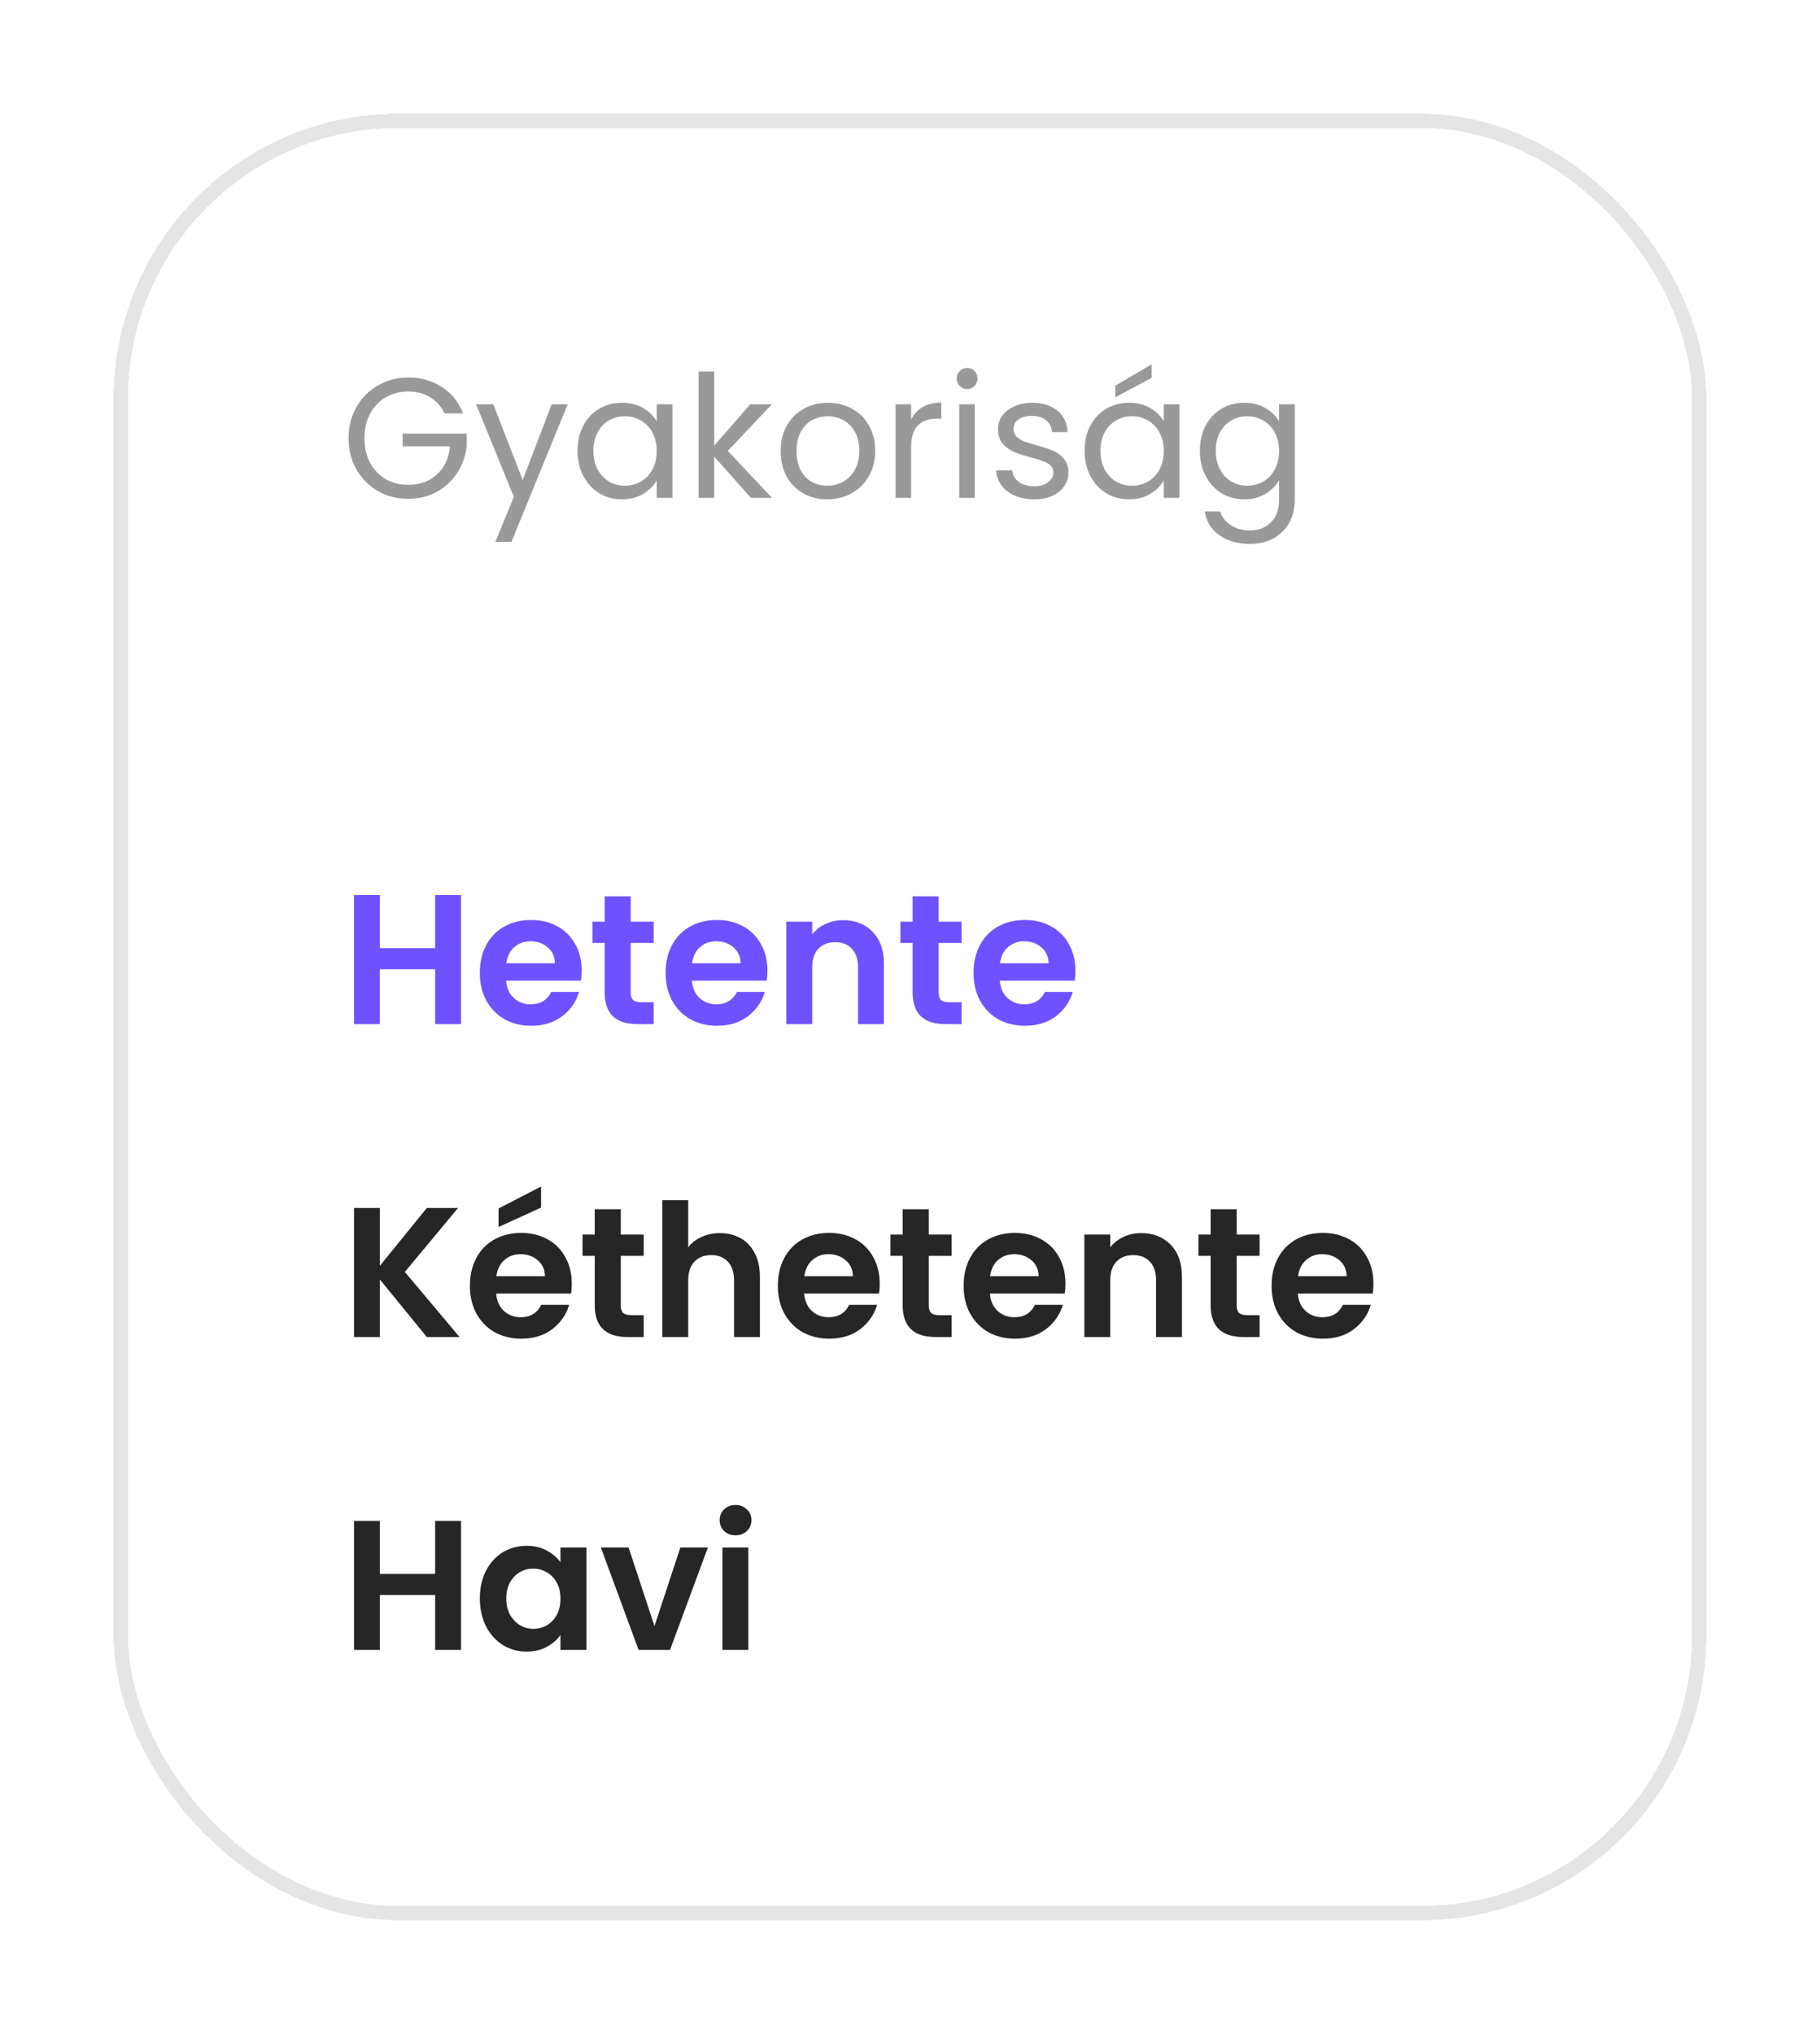
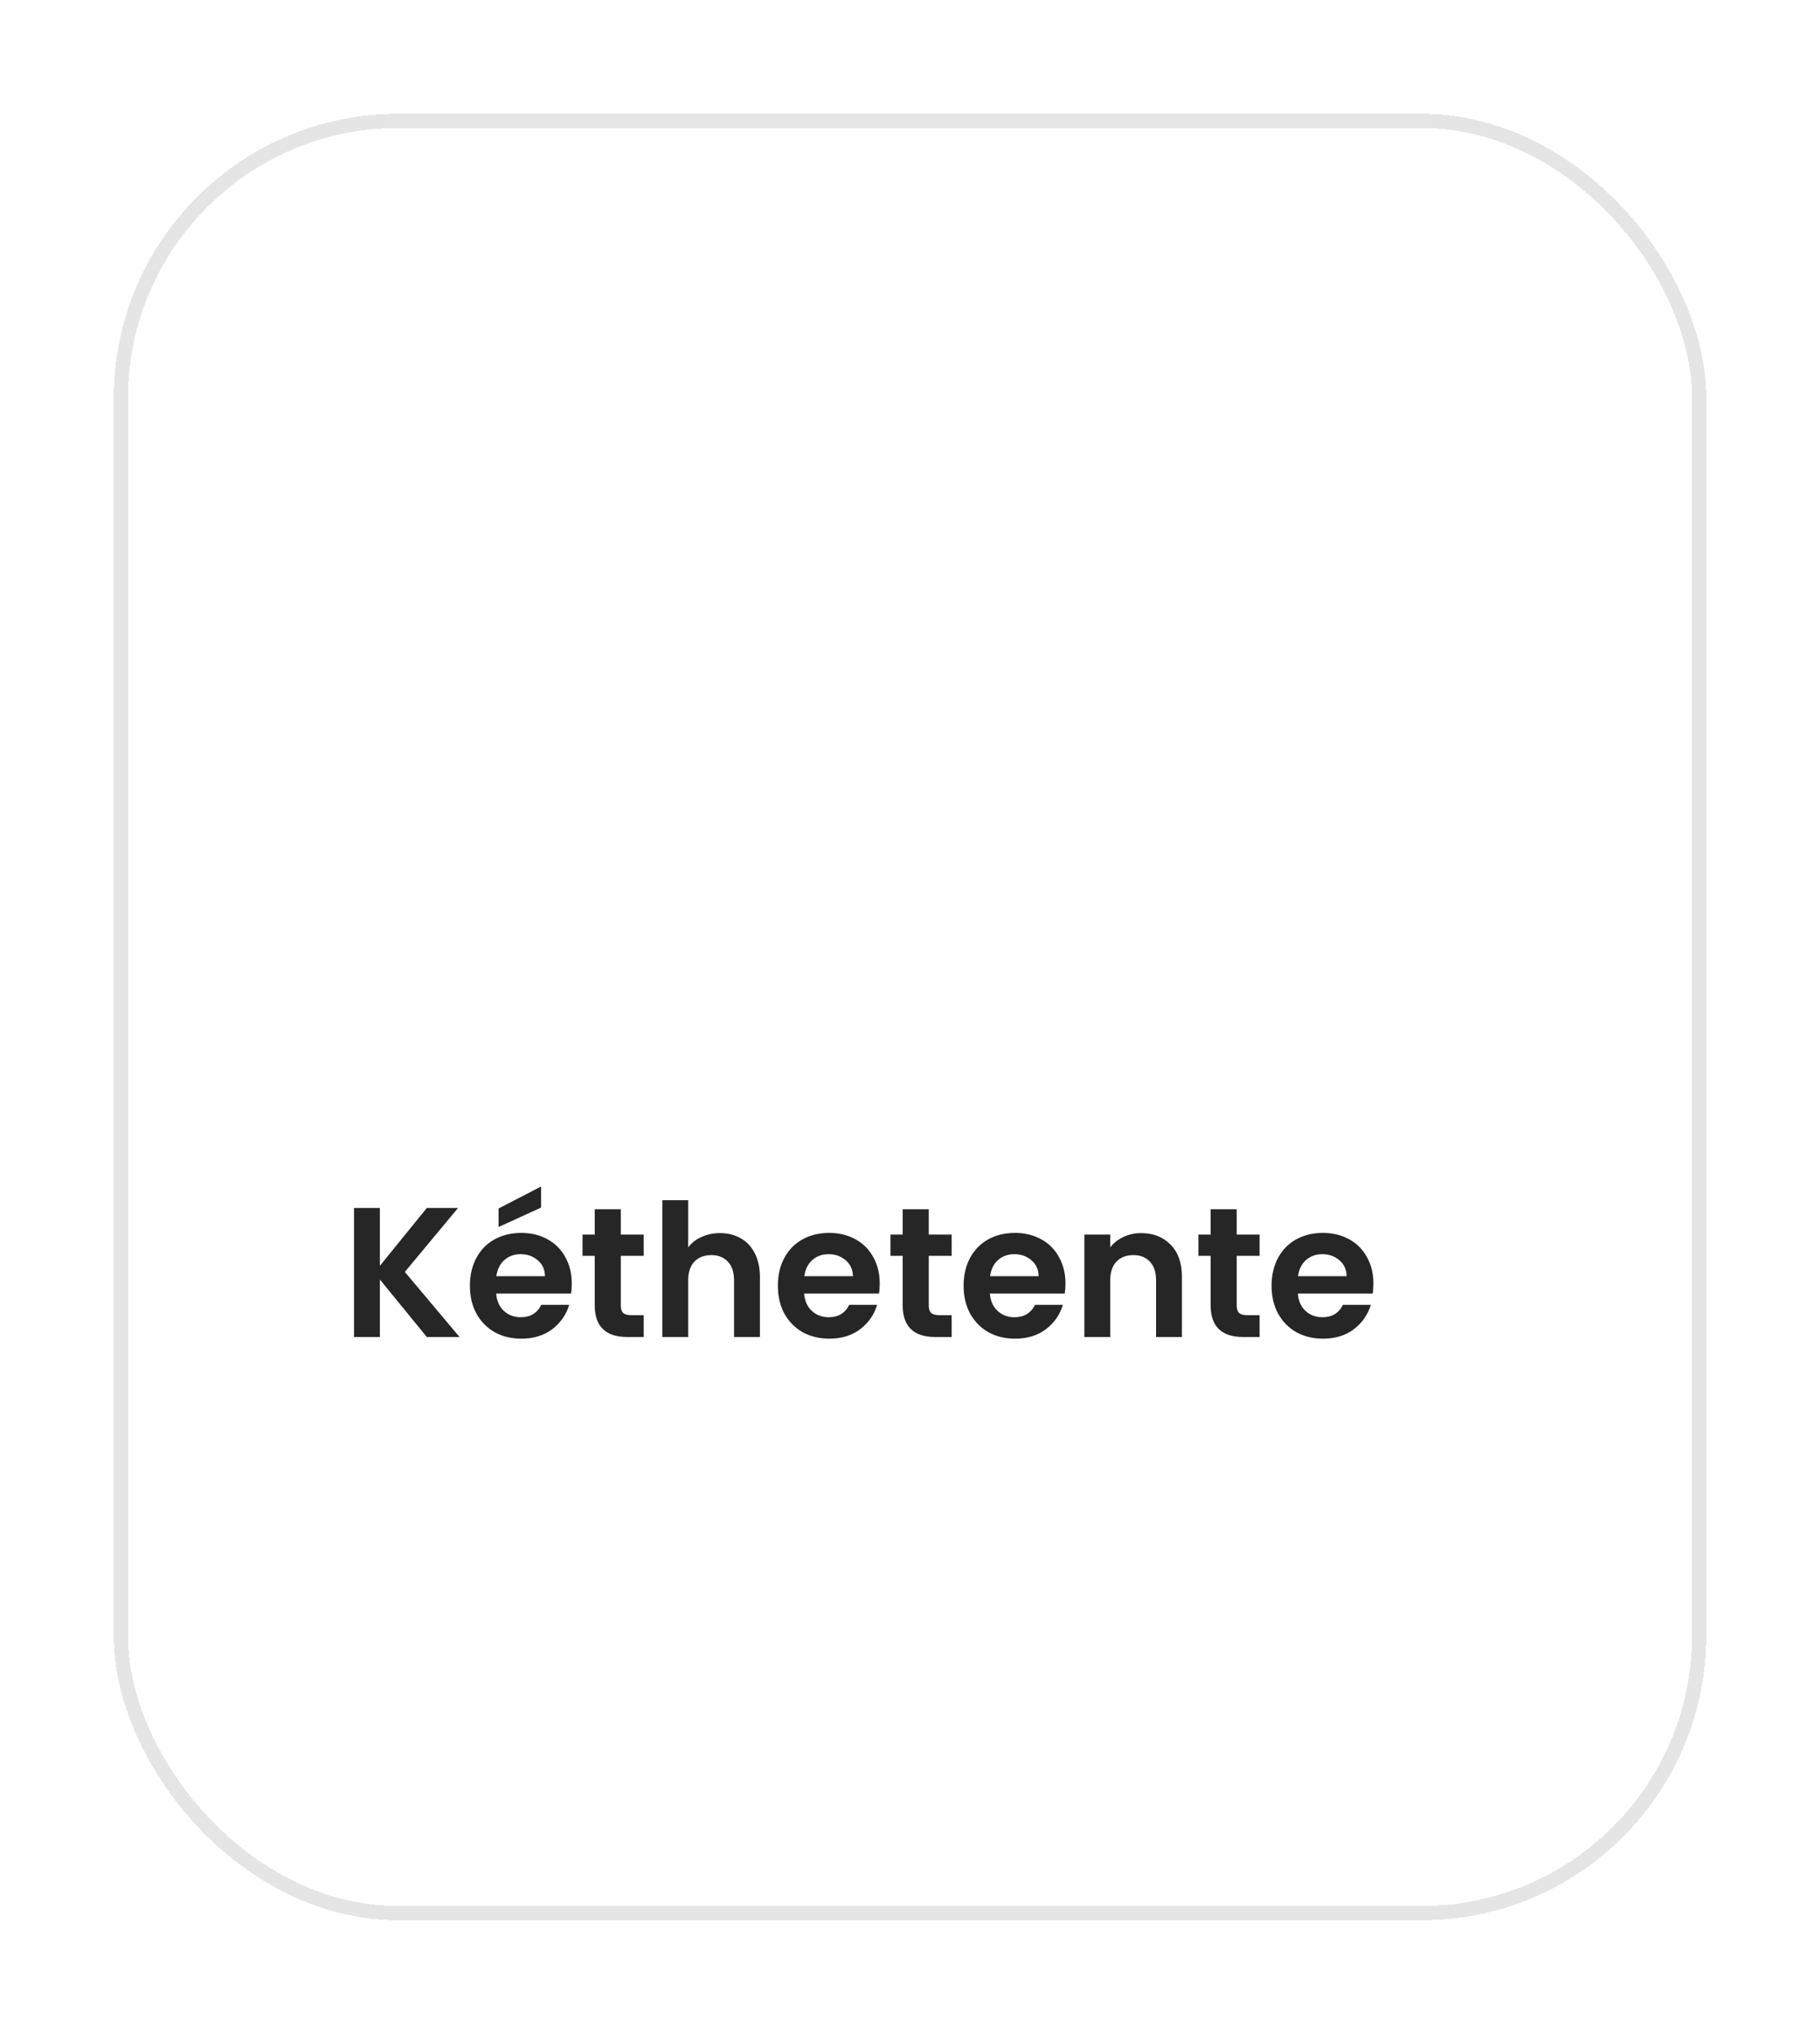
<svg xmlns="http://www.w3.org/2000/svg" width="128" height="143" viewBox="0 0 128 143" fill="none">
  <g filter="url(#filter0_d_7276_32802)">
    <rect x="8" y="4" width="112" height="127" rx="20" fill="white" shape-rendering="crispEdges" />
    <rect x="8.5" y="4.5" width="111" height="126" rx="19.5" stroke="#E6E5E5" shape-rendering="crispEdges" />
-     <path d="M31.26 25.06C31.028 24.572 30.692 24.196 30.252 23.932C29.812 23.66 29.3 23.524 28.716 23.524C28.132 23.524 27.604 23.66 27.132 23.932C26.668 24.196 26.3 24.58 26.028 25.084C25.764 25.58 25.632 26.156 25.632 26.812C25.632 27.468 25.764 28.044 26.028 28.54C26.3 29.036 26.668 29.42 27.132 29.692C27.604 29.956 28.132 30.088 28.716 30.088C29.532 30.088 30.204 29.844 30.732 29.356C31.26 28.868 31.568 28.208 31.656 27.376H28.32V26.488H32.82V27.328C32.756 28.016 32.54 28.648 32.172 29.224C31.804 29.792 31.32 30.244 30.72 30.58C30.12 30.908 29.452 31.072 28.716 31.072C27.94 31.072 27.232 30.892 26.592 30.532C25.952 30.164 25.444 29.656 25.068 29.008C24.7 28.36 24.516 27.628 24.516 26.812C24.516 25.996 24.7 25.264 25.068 24.616C25.444 23.96 25.952 23.452 26.592 23.092C27.232 22.724 27.94 22.54 28.716 22.54C29.604 22.54 30.388 22.76 31.068 23.2C31.756 23.64 32.256 24.26 32.568 25.06H31.26ZM39.928 24.424L35.968 34.096H34.84L36.136 30.928L33.484 24.424H34.696L36.76 29.752L38.8 24.424H39.928ZM40.618 27.688C40.618 27.016 40.754 26.428 41.026 25.924C41.298 25.412 41.67 25.016 42.142 24.736C42.622 24.456 43.154 24.316 43.738 24.316C44.314 24.316 44.814 24.44 45.238 24.688C45.662 24.936 45.978 25.248 46.186 25.624V24.424H47.29V31H46.186V29.776C45.97 30.16 45.646 30.48 45.214 30.736C44.79 30.984 44.294 31.108 43.726 31.108C43.142 31.108 42.614 30.964 42.142 30.676C41.67 30.388 41.298 29.984 41.026 29.464C40.754 28.944 40.618 28.352 40.618 27.688ZM46.186 27.7C46.186 27.204 46.086 26.772 45.886 26.404C45.686 26.036 45.414 25.756 45.07 25.564C44.734 25.364 44.362 25.264 43.954 25.264C43.546 25.264 43.174 25.36 42.838 25.552C42.502 25.744 42.234 26.024 42.034 26.392C41.834 26.76 41.734 27.192 41.734 27.688C41.734 28.192 41.834 28.632 42.034 29.008C42.234 29.376 42.502 29.66 42.838 29.86C43.174 30.052 43.546 30.148 43.954 30.148C44.362 30.148 44.734 30.052 45.07 29.86C45.414 29.66 45.686 29.376 45.886 29.008C46.086 28.632 46.186 28.196 46.186 27.7ZM52.807 31L50.227 28.096V31H49.135V22.12H50.227V27.34L52.759 24.424H54.283L51.187 27.7L54.295 31H52.807ZM58.179 31.108C57.563 31.108 57.003 30.968 56.499 30.688C56.003 30.408 55.611 30.012 55.323 29.5C55.043 28.98 54.903 28.38 54.903 27.7C54.903 27.028 55.047 26.436 55.335 25.924C55.631 25.404 56.031 25.008 56.535 24.736C57.039 24.456 57.603 24.316 58.227 24.316C58.851 24.316 59.415 24.456 59.919 24.736C60.423 25.008 60.819 25.4 61.107 25.912C61.403 26.424 61.551 27.02 61.551 27.7C61.551 28.38 61.399 28.98 61.095 29.5C60.799 30.012 60.395 30.408 59.883 30.688C59.371 30.968 58.803 31.108 58.179 31.108ZM58.179 30.148C58.571 30.148 58.939 30.056 59.283 29.872C59.627 29.688 59.903 29.412 60.111 29.044C60.327 28.676 60.435 28.228 60.435 27.7C60.435 27.172 60.331 26.724 60.123 26.356C59.915 25.988 59.643 25.716 59.307 25.54C58.971 25.356 58.607 25.264 58.215 25.264C57.815 25.264 57.447 25.356 57.111 25.54C56.783 25.716 56.519 25.988 56.319 26.356C56.119 26.724 56.019 27.172 56.019 27.7C56.019 28.236 56.115 28.688 56.307 29.056C56.507 29.424 56.771 29.7 57.099 29.884C57.427 30.06 57.787 30.148 58.179 30.148ZM64.079 25.492C64.27 25.116 64.543 24.824 64.894 24.616C65.254 24.408 65.691 24.304 66.203 24.304V25.432H65.915C64.691 25.432 64.079 26.096 64.079 27.424V31H62.986V24.424H64.079V25.492ZM68.027 23.356C67.819 23.356 67.643 23.284 67.499 23.14C67.355 22.996 67.283 22.82 67.283 22.612C67.283 22.404 67.355 22.228 67.499 22.084C67.643 21.94 67.819 21.868 68.027 21.868C68.227 21.868 68.395 21.94 68.531 22.084C68.675 22.228 68.747 22.404 68.747 22.612C68.747 22.82 68.675 22.996 68.531 23.14C68.395 23.284 68.227 23.356 68.027 23.356ZM68.555 24.424V31H67.463V24.424H68.555ZM72.744 31.108C72.24 31.108 71.788 31.024 71.388 30.856C70.988 30.68 70.672 30.44 70.44 30.136C70.208 29.824 70.08 29.468 70.056 29.068H71.184C71.216 29.396 71.368 29.664 71.64 29.872C71.92 30.08 72.284 30.184 72.732 30.184C73.148 30.184 73.476 30.092 73.716 29.908C73.956 29.724 74.076 29.492 74.076 29.212C74.076 28.924 73.948 28.712 73.692 28.576C73.436 28.432 73.04 28.292 72.504 28.156C72.016 28.028 71.616 27.9 71.304 27.772C71 27.636 70.736 27.44 70.512 27.184C70.296 26.92 70.188 26.576 70.188 26.152C70.188 25.816 70.288 25.508 70.488 25.228C70.688 24.948 70.972 24.728 71.34 24.568C71.708 24.4 72.128 24.316 72.6 24.316C73.328 24.316 73.916 24.5 74.364 24.868C74.812 25.236 75.052 25.74 75.084 26.38H73.992C73.968 26.036 73.828 25.76 73.572 25.552C73.324 25.344 72.988 25.24 72.564 25.24C72.172 25.24 71.86 25.324 71.628 25.492C71.396 25.66 71.28 25.88 71.28 26.152C71.28 26.368 71.348 26.548 71.484 26.692C71.628 26.828 71.804 26.94 72.012 27.028C72.228 27.108 72.524 27.2 72.9 27.304C73.372 27.432 73.756 27.56 74.052 27.688C74.348 27.808 74.6 27.992 74.808 28.24C75.024 28.488 75.136 28.812 75.144 29.212C75.144 29.572 75.044 29.896 74.844 30.184C74.644 30.472 74.36 30.7 73.992 30.868C73.632 31.028 73.216 31.108 72.744 31.108ZM76.278 27.688C76.278 27.016 76.414 26.428 76.686 25.924C76.958 25.412 77.33 25.016 77.802 24.736C78.282 24.456 78.814 24.316 79.398 24.316C79.974 24.316 80.474 24.44 80.898 24.688C81.322 24.936 81.638 25.248 81.846 25.624V24.424H82.95V31H81.846V29.776C81.63 30.16 81.306 30.48 80.874 30.736C80.45 30.984 79.954 31.108 79.386 31.108C78.802 31.108 78.274 30.964 77.802 30.676C77.33 30.388 76.958 29.984 76.686 29.464C76.414 28.944 76.278 28.352 76.278 27.688ZM81.846 27.7C81.846 27.204 81.746 26.772 81.546 26.404C81.346 26.036 81.074 25.756 80.73 25.564C80.394 25.364 80.022 25.264 79.614 25.264C79.206 25.264 78.834 25.36 78.498 25.552C78.162 25.744 77.894 26.024 77.694 26.392C77.494 26.76 77.394 27.192 77.394 27.688C77.394 28.192 77.494 28.632 77.694 29.008C77.894 29.376 78.162 29.66 78.498 29.86C78.834 30.052 79.206 30.148 79.614 30.148C80.022 30.148 80.394 30.052 80.73 29.86C81.074 29.66 81.346 29.376 81.546 29.008C81.746 28.632 81.846 28.196 81.846 27.7ZM80.994 22.564L78.438 23.932V23.116L80.994 21.616V22.564ZM87.507 24.316C88.075 24.316 88.571 24.44 88.995 24.688C89.427 24.936 89.747 25.248 89.955 25.624V24.424H91.059V31.144C91.059 31.744 90.931 32.276 90.675 32.74C90.419 33.212 90.051 33.58 89.571 33.844C89.099 34.108 88.547 34.24 87.915 34.24C87.051 34.24 86.331 34.036 85.755 33.628C85.179 33.22 84.839 32.664 84.735 31.96H85.815C85.935 32.36 86.183 32.68 86.559 32.92C86.935 33.168 87.387 33.292 87.915 33.292C88.515 33.292 89.003 33.104 89.379 32.728C89.763 32.352 89.955 31.824 89.955 31.144V29.764C89.739 30.148 89.419 30.468 88.995 30.724C88.571 30.98 88.075 31.108 87.507 31.108C86.923 31.108 86.391 30.964 85.911 30.676C85.439 30.388 85.067 29.984 84.795 29.464C84.523 28.944 84.387 28.352 84.387 27.688C84.387 27.016 84.523 26.428 84.795 25.924C85.067 25.412 85.439 25.016 85.911 24.736C86.391 24.456 86.923 24.316 87.507 24.316ZM89.955 27.7C89.955 27.204 89.855 26.772 89.655 26.404C89.455 26.036 89.183 25.756 88.839 25.564C88.503 25.364 88.131 25.264 87.723 25.264C87.315 25.264 86.943 25.36 86.607 25.552C86.271 25.744 86.003 26.024 85.803 26.392C85.603 26.76 85.503 27.192 85.503 27.688C85.503 28.192 85.603 28.632 85.803 29.008C86.003 29.376 86.271 29.66 86.607 29.86C86.943 30.052 87.315 30.148 87.723 30.148C88.131 30.148 88.503 30.052 88.839 29.86C89.183 29.66 89.455 29.376 89.655 29.008C89.855 28.632 89.955 28.196 89.955 27.7Z" fill="#999999" />
-     <path d="M32.424 58.926V68H30.604V64.139H26.717V68H24.897V58.926H26.717V62.657H30.604V58.926H32.424ZM40.91 64.243C40.91 64.503 40.893 64.737 40.858 64.945H35.593C35.637 65.465 35.819 65.872 36.139 66.167C36.46 66.462 36.854 66.609 37.322 66.609C37.998 66.609 38.479 66.319 38.765 65.738H40.728C40.52 66.431 40.122 67.003 39.532 67.454C38.943 67.896 38.219 68.117 37.361 68.117C36.668 68.117 36.044 67.965 35.489 67.662C34.943 67.35 34.514 66.912 34.202 66.349C33.899 65.786 33.747 65.136 33.747 64.399C33.747 63.654 33.899 62.999 34.202 62.436C34.506 61.873 34.93 61.439 35.476 61.136C36.022 60.833 36.651 60.681 37.361 60.681C38.046 60.681 38.657 60.828 39.194 61.123C39.74 61.418 40.161 61.838 40.455 62.384C40.759 62.921 40.91 63.541 40.91 64.243ZM39.025 63.723C39.017 63.255 38.848 62.882 38.518 62.605C38.189 62.319 37.786 62.176 37.309 62.176C36.859 62.176 36.477 62.315 36.165 62.592C35.862 62.861 35.676 63.238 35.606 63.723H39.025ZM44.358 62.293V65.777C44.358 66.02 44.414 66.197 44.527 66.31C44.648 66.414 44.847 66.466 45.125 66.466H45.97V68H44.826C43.292 68 42.525 67.255 42.525 65.764V62.293H41.667V60.798H42.525V59.017H44.358V60.798H45.97V62.293H44.358ZM53.974 64.243C53.974 64.503 53.956 64.737 53.922 64.945H48.657C48.7 65.465 48.882 65.872 49.203 66.167C49.523 66.462 49.918 66.609 50.386 66.609C51.062 66.609 51.543 66.319 51.829 65.738H53.792C53.584 66.431 53.185 67.003 52.596 67.454C52.007 67.896 51.283 68.117 50.425 68.117C49.731 68.117 49.108 67.965 48.553 67.662C48.007 67.35 47.578 66.912 47.266 66.349C46.962 65.786 46.811 65.136 46.811 64.399C46.811 63.654 46.962 62.999 47.266 62.436C47.569 61.873 47.994 61.439 48.54 61.136C49.086 60.833 49.714 60.681 50.425 60.681C51.109 60.681 51.721 60.828 52.258 61.123C52.804 61.418 53.224 61.838 53.519 62.384C53.822 62.921 53.974 63.541 53.974 64.243ZM52.089 63.723C52.08 63.255 51.911 62.882 51.582 62.605C51.252 62.319 50.849 62.176 50.373 62.176C49.922 62.176 49.541 62.315 49.229 62.592C48.925 62.861 48.739 63.238 48.67 63.723H52.089ZM59.293 60.694C60.151 60.694 60.845 60.967 61.373 61.513C61.902 62.05 62.166 62.804 62.166 63.775V68H60.346V64.022C60.346 63.45 60.203 63.012 59.917 62.709C59.631 62.397 59.241 62.241 58.747 62.241C58.245 62.241 57.846 62.397 57.551 62.709C57.265 63.012 57.122 63.45 57.122 64.022V68H55.302V60.798H57.122V61.695C57.365 61.383 57.673 61.14 58.045 60.967C58.427 60.785 58.843 60.694 59.293 60.694ZM66.016 62.293V65.777C66.016 66.02 66.072 66.197 66.185 66.31C66.306 66.414 66.506 66.466 66.783 66.466H67.628V68H66.484C64.95 68 64.183 67.255 64.183 65.764V62.293H63.325V60.798H64.183V59.017H66.016V60.798H67.628V62.293H66.016ZM75.632 64.243C75.632 64.503 75.615 64.737 75.58 64.945H70.315C70.358 65.465 70.54 65.872 70.861 66.167C71.182 66.462 71.576 66.609 72.044 66.609C72.72 66.609 73.201 66.319 73.487 65.738H75.45C75.242 66.431 74.843 67.003 74.254 67.454C73.665 67.896 72.941 68.117 72.083 68.117C71.39 68.117 70.766 67.965 70.211 67.662C69.665 67.35 69.236 66.912 68.924 66.349C68.621 65.786 68.469 65.136 68.469 64.399C68.469 63.654 68.621 62.999 68.924 62.436C69.227 61.873 69.652 61.439 70.198 61.136C70.744 60.833 71.372 60.681 72.083 60.681C72.768 60.681 73.379 60.828 73.916 61.123C74.462 61.418 74.882 61.838 75.177 62.384C75.48 62.921 75.632 63.541 75.632 64.243ZM73.747 63.723C73.738 63.255 73.569 62.882 73.24 62.605C72.911 62.319 72.508 62.176 72.031 62.176C71.58 62.176 71.199 62.315 70.887 62.592C70.584 62.861 70.397 63.238 70.328 63.723H73.747Z" fill="#6E52FF" />
    <path d="M30.019 90L26.717 85.957V90H24.897V80.926H26.717V84.995L30.019 80.926H32.216L28.472 85.424L32.32 90H30.019ZM40.212 86.243C40.212 86.503 40.195 86.737 40.16 86.945H34.895C34.938 87.465 35.12 87.872 35.441 88.167C35.762 88.462 36.156 88.609 36.624 88.609C37.3 88.609 37.781 88.319 38.067 87.738H40.03C39.822 88.431 39.423 89.003 38.834 89.454C38.245 89.896 37.521 90.117 36.663 90.117C35.97 90.117 35.346 89.965 34.791 89.662C34.245 89.35 33.816 88.912 33.504 88.349C33.201 87.786 33.049 87.136 33.049 86.399C33.049 85.654 33.201 84.999 33.504 84.436C33.807 83.873 34.232 83.439 34.778 83.136C35.324 82.833 35.953 82.681 36.663 82.681C37.348 82.681 37.959 82.828 38.496 83.123C39.042 83.418 39.462 83.838 39.757 84.384C40.06 84.921 40.212 85.541 40.212 86.243ZM38.327 85.723C38.319 85.255 38.15 84.882 37.82 84.605C37.491 84.319 37.088 84.176 36.611 84.176C36.16 84.176 35.779 84.315 35.467 84.592C35.164 84.861 34.977 85.238 34.908 85.723H38.327ZM38.054 80.9L35.064 82.265V80.965L38.054 79.418V80.9ZM43.66 84.293V87.777C43.66 88.02 43.716 88.197 43.829 88.31C43.95 88.414 44.149 88.466 44.427 88.466H45.272V90H44.128C42.594 90 41.827 89.255 41.827 87.764V84.293H40.969V82.798H41.827V81.017H43.66V82.798H45.272V84.293H43.66ZM50.637 82.694C51.183 82.694 51.668 82.815 52.093 83.058C52.517 83.292 52.847 83.643 53.081 84.111C53.323 84.57 53.445 85.125 53.445 85.775V90H51.625V86.022C51.625 85.45 51.482 85.012 51.196 84.709C50.91 84.397 50.52 84.241 50.026 84.241C49.523 84.241 49.124 84.397 48.83 84.709C48.544 85.012 48.401 85.45 48.401 86.022V90H46.581V80.38H48.401V83.695C48.635 83.383 48.947 83.14 49.337 82.967C49.727 82.785 50.16 82.694 50.637 82.694ZM61.87 86.243C61.87 86.503 61.853 86.737 61.818 86.945H56.553C56.597 87.465 56.779 87.872 57.099 88.167C57.42 88.462 57.814 88.609 58.282 88.609C58.958 88.609 59.439 88.319 59.725 87.738H61.688C61.48 88.431 61.082 89.003 60.492 89.454C59.903 89.896 59.179 90.117 58.321 90.117C57.628 90.117 57.004 89.965 56.449 89.662C55.903 89.35 55.474 88.912 55.162 88.349C54.859 87.786 54.707 87.136 54.707 86.399C54.707 85.654 54.859 84.999 55.162 84.436C55.466 83.873 55.89 83.439 56.436 83.136C56.982 82.833 57.611 82.681 58.321 82.681C59.006 82.681 59.617 82.828 60.154 83.123C60.7 83.418 61.121 83.838 61.415 84.384C61.719 84.921 61.87 85.541 61.87 86.243ZM59.985 85.723C59.977 85.255 59.808 84.882 59.478 84.605C59.149 84.319 58.746 84.176 58.269 84.176C57.819 84.176 57.437 84.315 57.125 84.592C56.822 84.861 56.636 85.238 56.566 85.723H59.985ZM65.318 84.293V87.777C65.318 88.02 65.374 88.197 65.487 88.31C65.608 88.414 65.807 88.466 66.085 88.466H66.93V90H65.786C64.252 90 63.485 89.255 63.485 87.764V84.293H62.627V82.798H63.485V81.017H65.318V82.798H66.93V84.293H65.318ZM74.934 86.243C74.934 86.503 74.916 86.737 74.882 86.945H69.617C69.66 87.465 69.842 87.872 70.163 88.167C70.484 88.462 70.878 88.609 71.346 88.609C72.022 88.609 72.503 88.319 72.789 87.738H74.752C74.544 88.431 74.145 89.003 73.556 89.454C72.966 89.896 72.243 90.117 71.385 90.117C70.692 90.117 70.067 89.965 69.513 89.662C68.967 89.35 68.538 88.912 68.226 88.349C67.922 87.786 67.771 87.136 67.771 86.399C67.771 85.654 67.922 84.999 68.226 84.436C68.529 83.873 68.954 83.439 69.5 83.136C70.046 82.833 70.674 82.681 71.385 82.681C72.07 82.681 72.68 82.828 73.218 83.123C73.764 83.418 74.184 83.838 74.479 84.384C74.782 84.921 74.934 85.541 74.934 86.243ZM73.049 85.723C73.04 85.255 72.871 84.882 72.542 84.605C72.213 84.319 71.809 84.176 71.333 84.176C70.882 84.176 70.501 84.315 70.189 84.592C69.885 84.861 69.699 85.238 69.63 85.723H73.049ZM80.253 82.694C81.111 82.694 81.805 82.967 82.333 83.513C82.862 84.05 83.126 84.804 83.126 85.775V90H81.306V86.022C81.306 85.45 81.163 85.012 80.877 84.709C80.591 84.397 80.201 84.241 79.707 84.241C79.205 84.241 78.806 84.397 78.511 84.709C78.225 85.012 78.082 85.45 78.082 86.022V90H76.262V82.798H78.082V83.695C78.325 83.383 78.633 83.14 79.005 82.967C79.387 82.785 79.803 82.694 80.253 82.694ZM86.976 84.293V87.777C86.976 88.02 87.032 88.197 87.145 88.31C87.266 88.414 87.466 88.466 87.743 88.466H88.588V90H87.444C85.91 90 85.143 89.255 85.143 87.764V84.293H84.285V82.798H85.143V81.017H86.976V82.798H88.588V84.293H86.976ZM96.592 86.243C96.592 86.503 96.575 86.737 96.54 86.945H91.275C91.318 87.465 91.5 87.872 91.821 88.167C92.142 88.462 92.536 88.609 93.004 88.609C93.68 88.609 94.161 88.319 94.447 87.738H96.41C96.202 88.431 95.803 89.003 95.214 89.454C94.625 89.896 93.901 90.117 93.043 90.117C92.35 90.117 91.726 89.965 91.171 89.662C90.625 89.35 90.196 88.912 89.884 88.349C89.581 87.786 89.429 87.136 89.429 86.399C89.429 85.654 89.581 84.999 89.884 84.436C90.187 83.873 90.612 83.439 91.158 83.136C91.704 82.833 92.332 82.681 93.043 82.681C93.728 82.681 94.339 82.828 94.876 83.123C95.422 83.418 95.842 83.838 96.137 84.384C96.44 84.921 96.592 85.541 96.592 86.243ZM94.707 85.723C94.698 85.255 94.529 84.882 94.2 84.605C93.871 84.319 93.468 84.176 92.991 84.176C92.54 84.176 92.159 84.315 91.847 84.592C91.544 84.861 91.357 85.238 91.288 85.723H94.707Z" fill="#262626" />
-     <path d="M32.424 102.926V112H30.604V108.139H26.717V112H24.897V102.926H26.717V106.657H30.604V102.926H32.424ZM33.747 108.373C33.747 107.645 33.89 106.999 34.176 106.436C34.471 105.873 34.865 105.439 35.359 105.136C35.862 104.833 36.421 104.681 37.036 104.681C37.574 104.681 38.042 104.789 38.44 105.006C38.848 105.223 39.173 105.496 39.415 105.825V104.798H41.248V112H39.415V110.947C39.181 111.285 38.856 111.567 38.44 111.792C38.033 112.009 37.561 112.117 37.023 112.117C36.417 112.117 35.862 111.961 35.359 111.649C34.865 111.337 34.471 110.899 34.176 110.336C33.89 109.764 33.747 109.11 33.747 108.373ZM39.415 108.399C39.415 107.957 39.329 107.58 39.155 107.268C38.982 106.947 38.748 106.705 38.453 106.54C38.159 106.367 37.842 106.28 37.504 106.28C37.166 106.28 36.854 106.362 36.568 106.527C36.282 106.692 36.048 106.934 35.866 107.255C35.693 107.567 35.606 107.94 35.606 108.373C35.606 108.806 35.693 109.188 35.866 109.517C36.048 109.838 36.282 110.085 36.568 110.258C36.863 110.431 37.175 110.518 37.504 110.518C37.842 110.518 38.159 110.436 38.453 110.271C38.748 110.098 38.982 109.855 39.155 109.543C39.329 109.222 39.415 108.841 39.415 108.399ZM46.029 110.323L47.849 104.798H49.786L47.121 112H44.911L42.259 104.798H44.209L46.029 110.323ZM51.731 103.94C51.41 103.94 51.142 103.84 50.925 103.641C50.717 103.433 50.613 103.177 50.613 102.874C50.613 102.571 50.717 102.319 50.925 102.12C51.142 101.912 51.41 101.808 51.731 101.808C52.052 101.808 52.316 101.912 52.524 102.12C52.741 102.319 52.849 102.571 52.849 102.874C52.849 103.177 52.741 103.433 52.524 103.641C52.316 103.84 52.052 103.94 51.731 103.94ZM52.628 104.798V112H50.808V104.798H52.628Z" fill="#262626" />
  </g>
  <defs>
    <filter id="filter0_d_7276_32802" x="0" y="0" width="128" height="143" filterUnits="userSpaceOnUse" color-interpolation-filters="sRGB">
      <feFlood flood-opacity="0" result="BackgroundImageFix" />
      <feColorMatrix in="SourceAlpha" type="matrix" values="0 0 0 0 0 0 0 0 0 0 0 0 0 0 0 0 0 0 127 0" result="hardAlpha" />
      <feOffset dy="4" />
      <feGaussianBlur stdDeviation="4" />
      <feComposite in2="hardAlpha" operator="out" />
      <feColorMatrix type="matrix" values="0 0 0 0 0.2 0 0 0 0 0.2 0 0 0 0 0.2 0 0 0 0.04 0" />
      <feBlend mode="normal" in2="BackgroundImageFix" result="effect1_dropShadow_7276_32802" />
      <feBlend mode="normal" in="SourceGraphic" in2="effect1_dropShadow_7276_32802" result="shape" />
    </filter>
  </defs>
</svg>